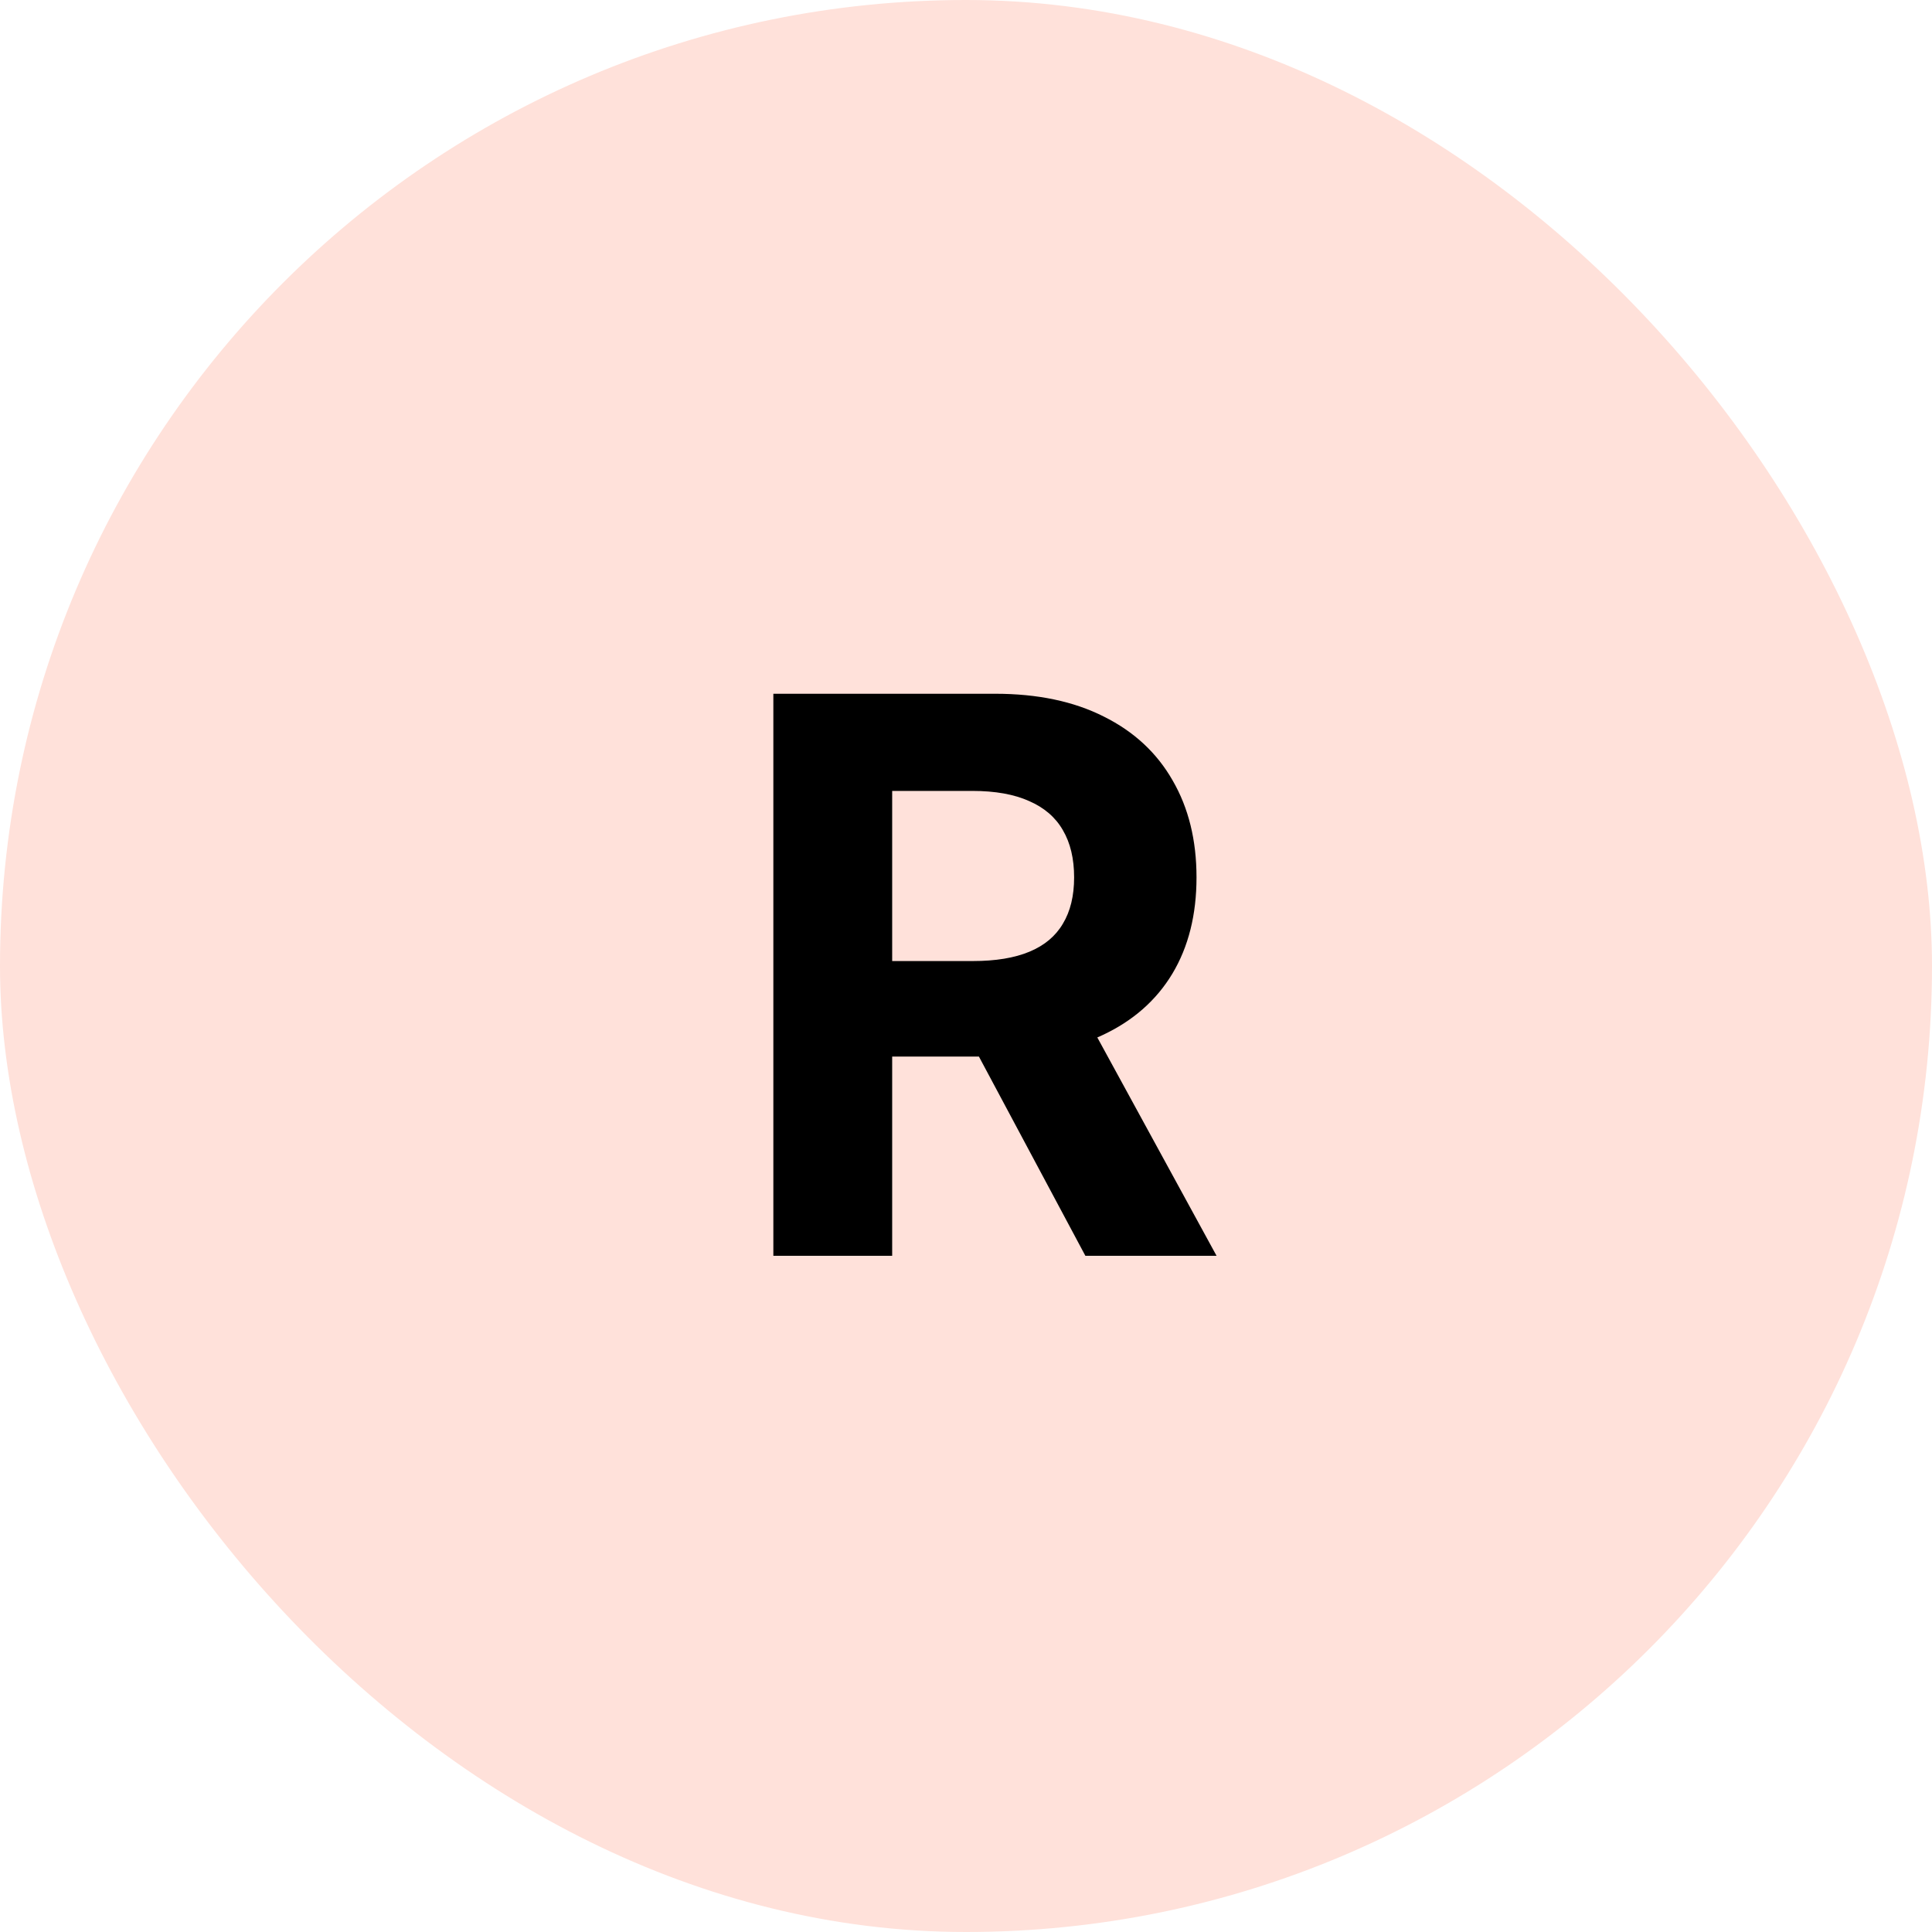
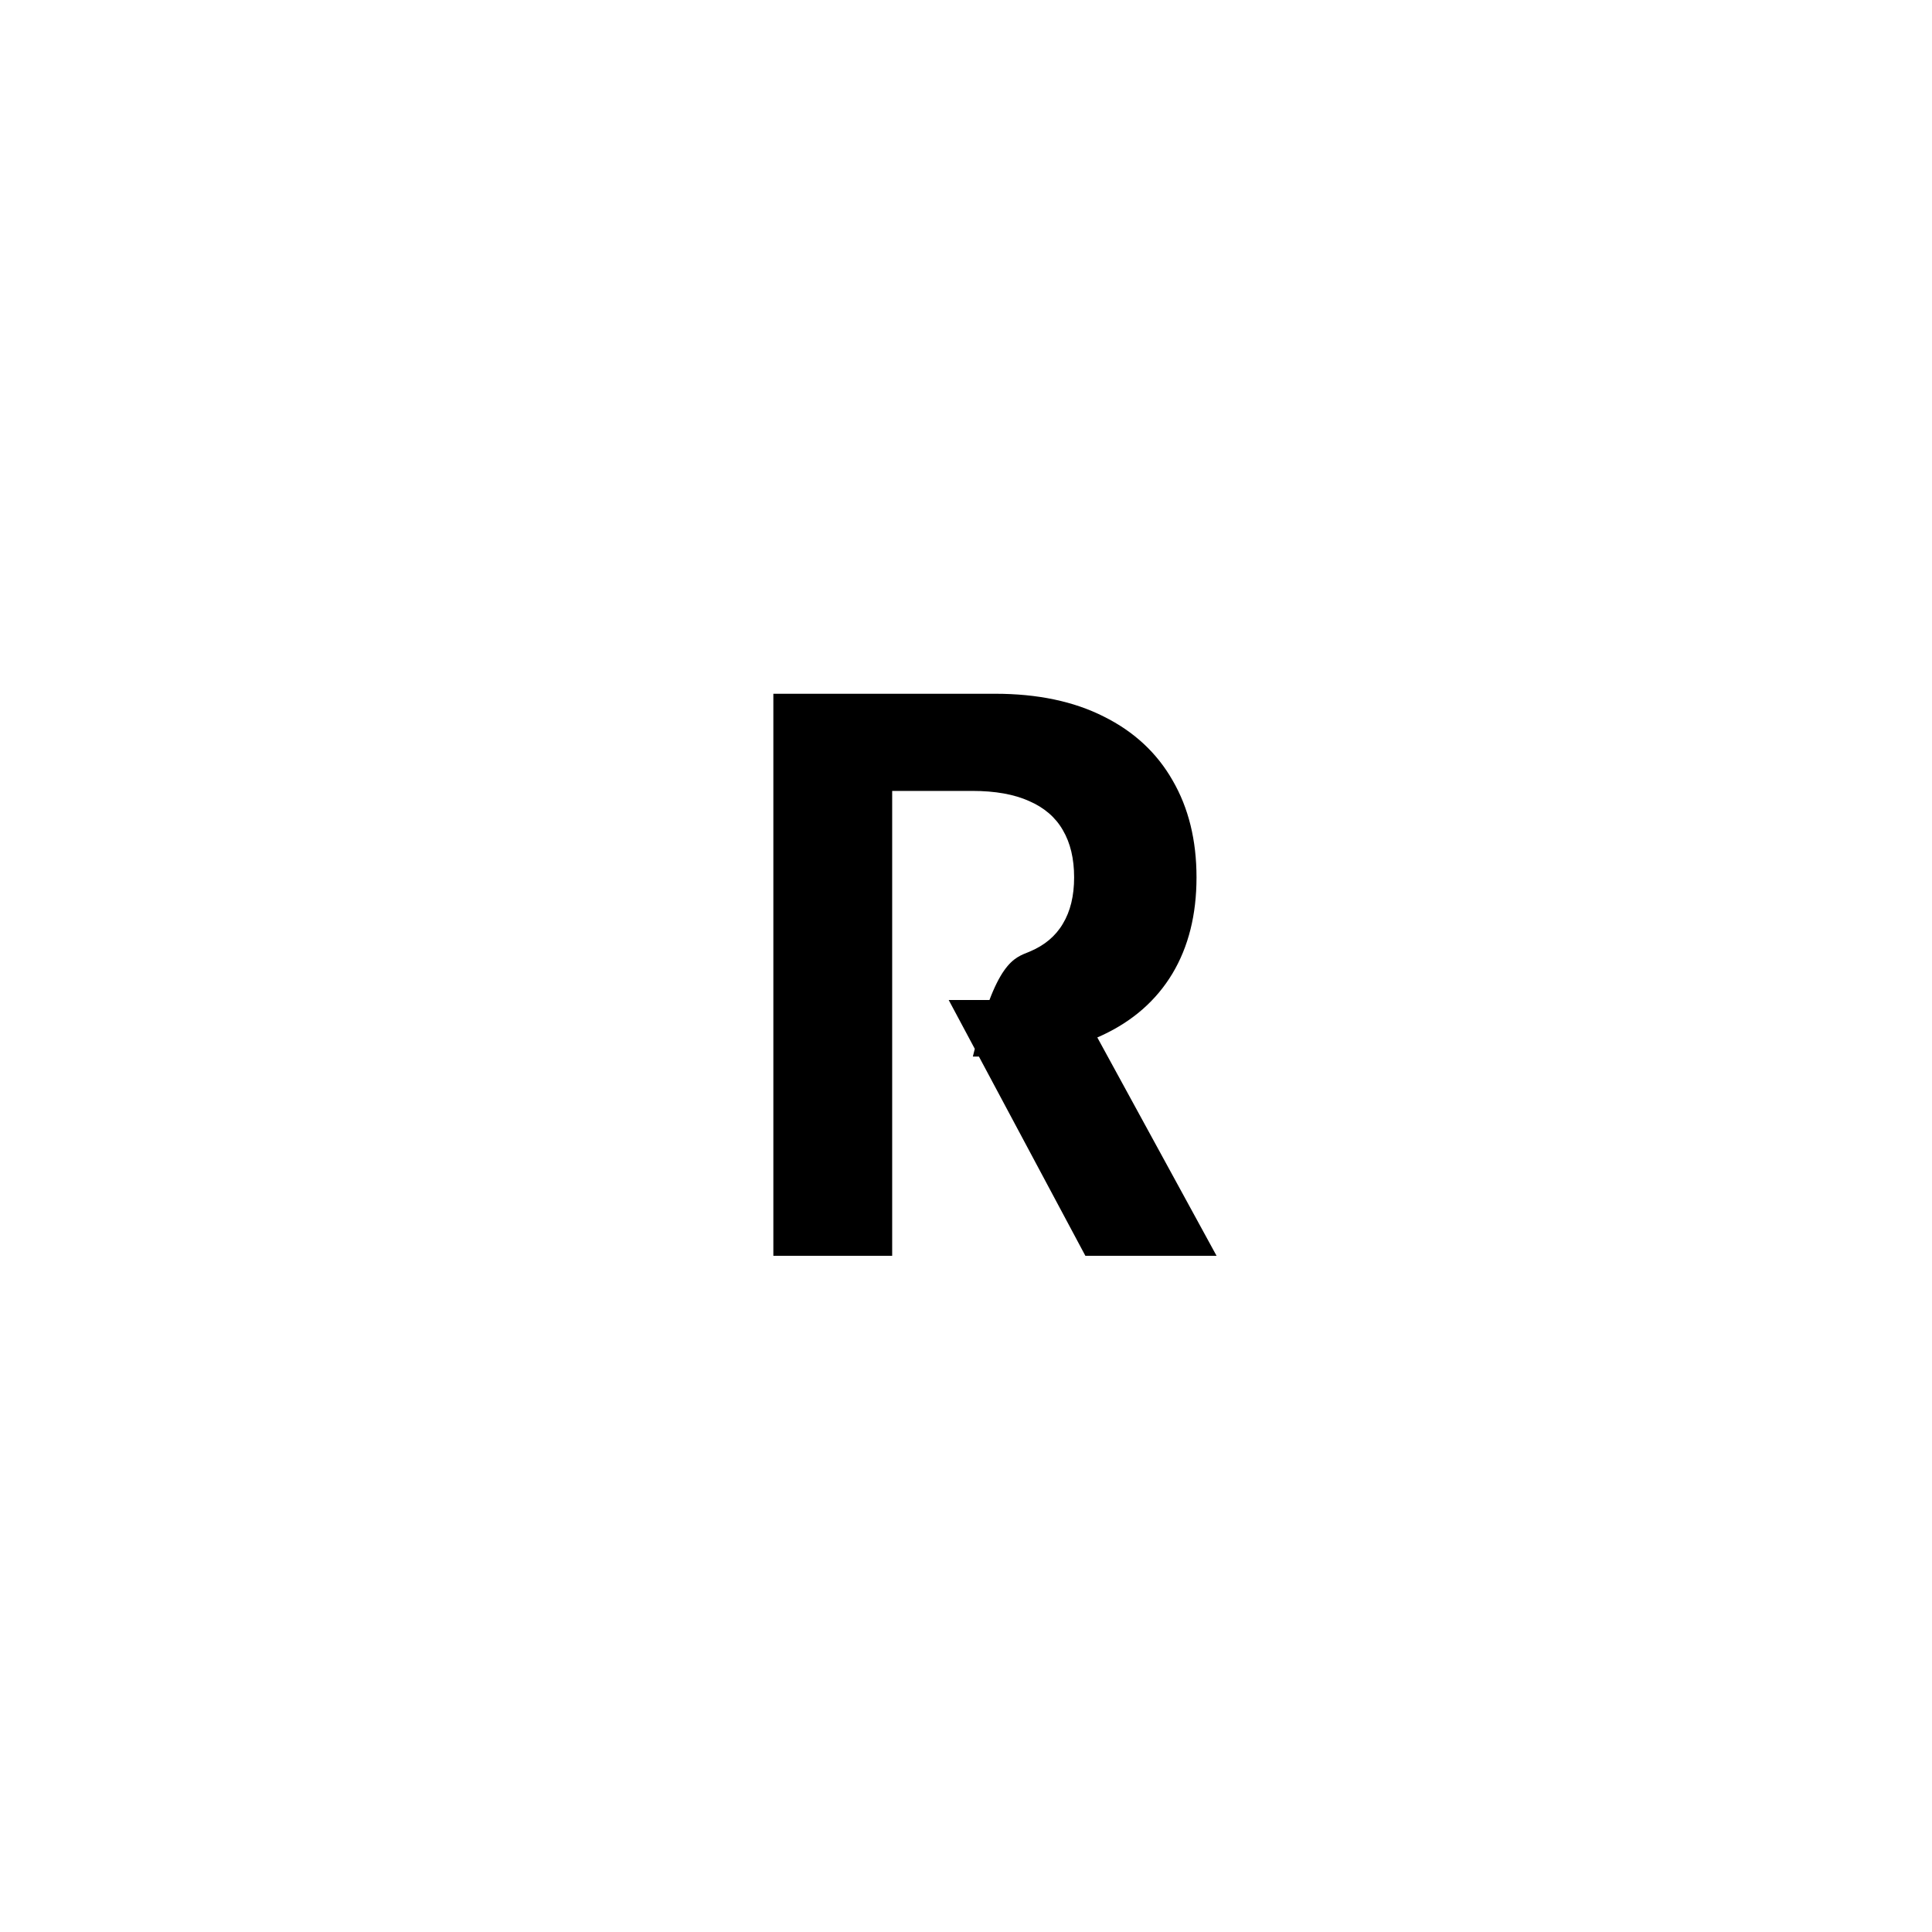
<svg xmlns="http://www.w3.org/2000/svg" width="80" height="80" viewBox="0 0 80 80" fill="none">
-   <rect width="80" height="80" rx="40" fill="#FFE1DA" />
-   <path d="M32.023 52V28.727H41.205C42.962 28.727 44.462 29.042 45.705 29.671C46.955 30.292 47.905 31.174 48.557 32.318C49.216 33.455 49.545 34.792 49.545 36.33C49.545 37.875 49.212 39.205 48.545 40.318C47.879 41.424 46.913 42.273 45.648 42.864C44.39 43.455 42.867 43.75 41.08 43.75H34.932V39.795H40.284C41.224 39.795 42.004 39.667 42.625 39.409C43.246 39.151 43.708 38.765 44.011 38.25C44.322 37.735 44.477 37.095 44.477 36.33C44.477 35.557 44.322 34.905 44.011 34.375C43.708 33.845 43.242 33.443 42.614 33.17C41.992 32.89 41.208 32.75 40.261 32.75H36.943V52H32.023ZM44.591 41.409L50.375 52H44.943L39.284 41.409H44.591Z" fill="black" />
+   <path d="M32.023 52V28.727H41.205C42.962 28.727 44.462 29.042 45.705 29.671C46.955 30.292 47.905 31.174 48.557 32.318C49.216 33.455 49.545 34.792 49.545 36.33C49.545 37.875 49.212 39.205 48.545 40.318C47.879 41.424 46.913 42.273 45.648 42.864C44.39 43.455 42.867 43.75 41.08 43.75H34.932H40.284C41.224 39.795 42.004 39.667 42.625 39.409C43.246 39.151 43.708 38.765 44.011 38.25C44.322 37.735 44.477 37.095 44.477 36.33C44.477 35.557 44.322 34.905 44.011 34.375C43.708 33.845 43.242 33.443 42.614 33.17C41.992 32.89 41.208 32.75 40.261 32.75H36.943V52H32.023ZM44.591 41.409L50.375 52H44.943L39.284 41.409H44.591Z" fill="black" />
</svg>